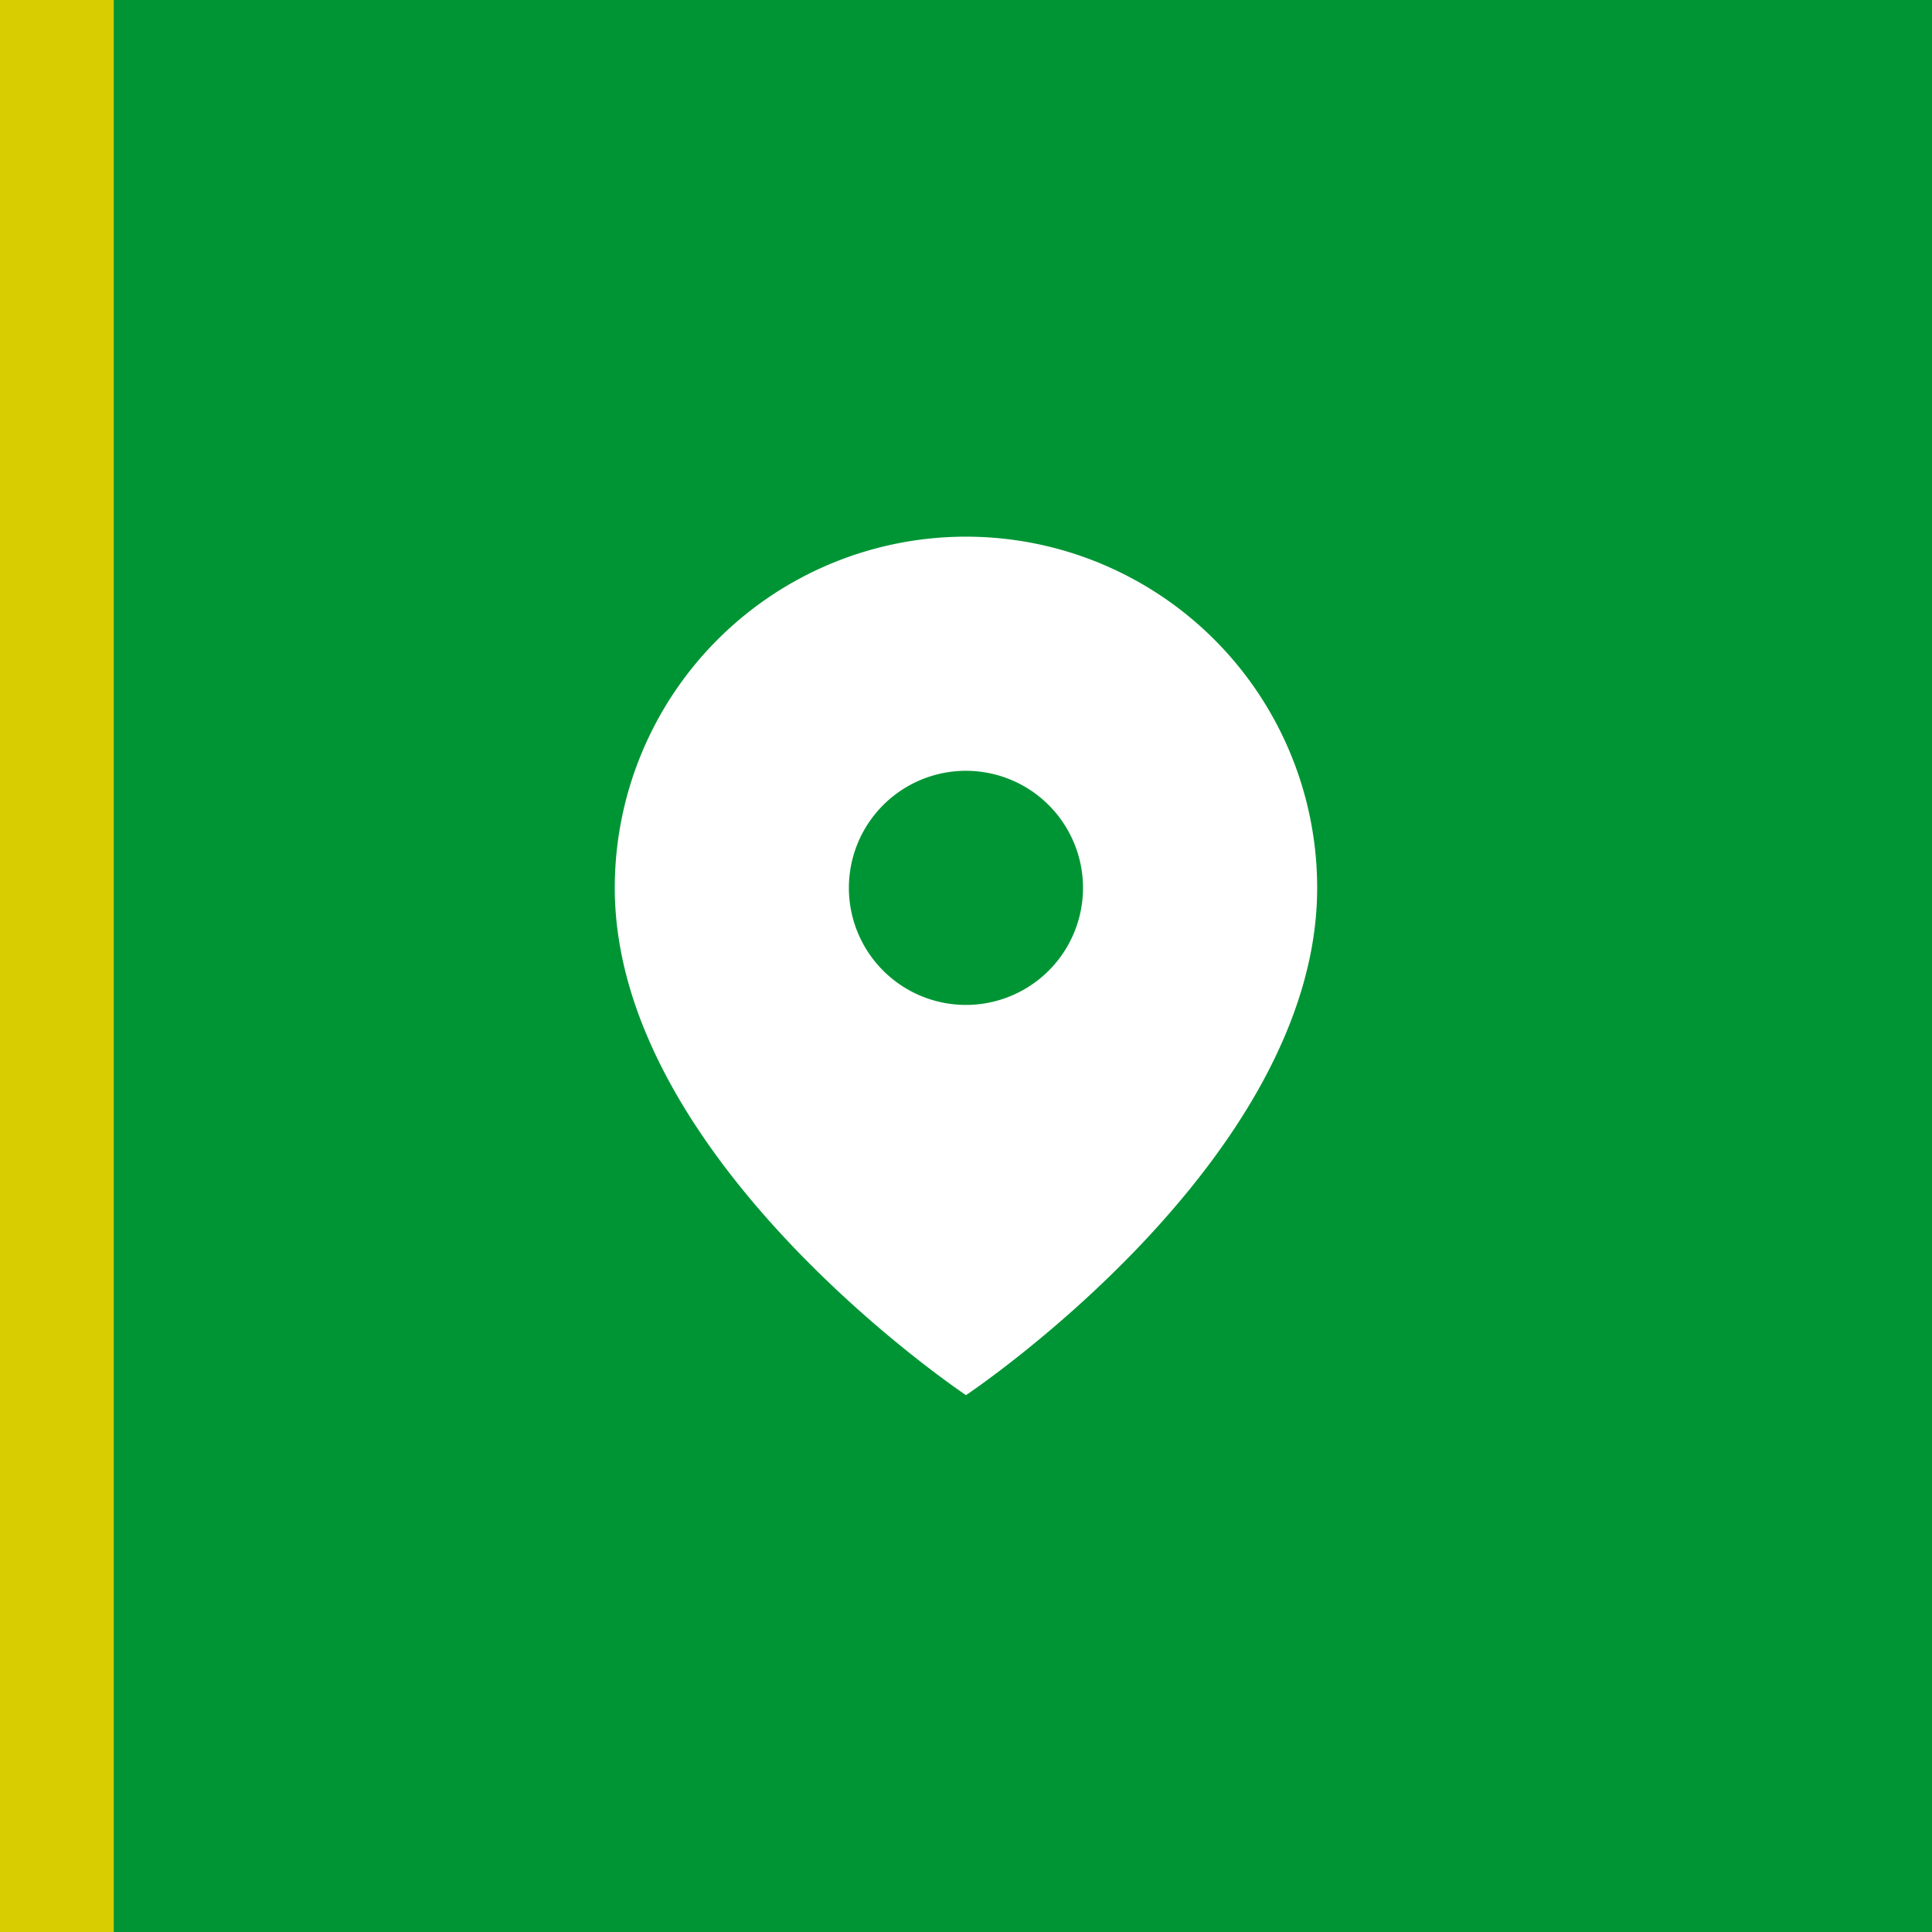
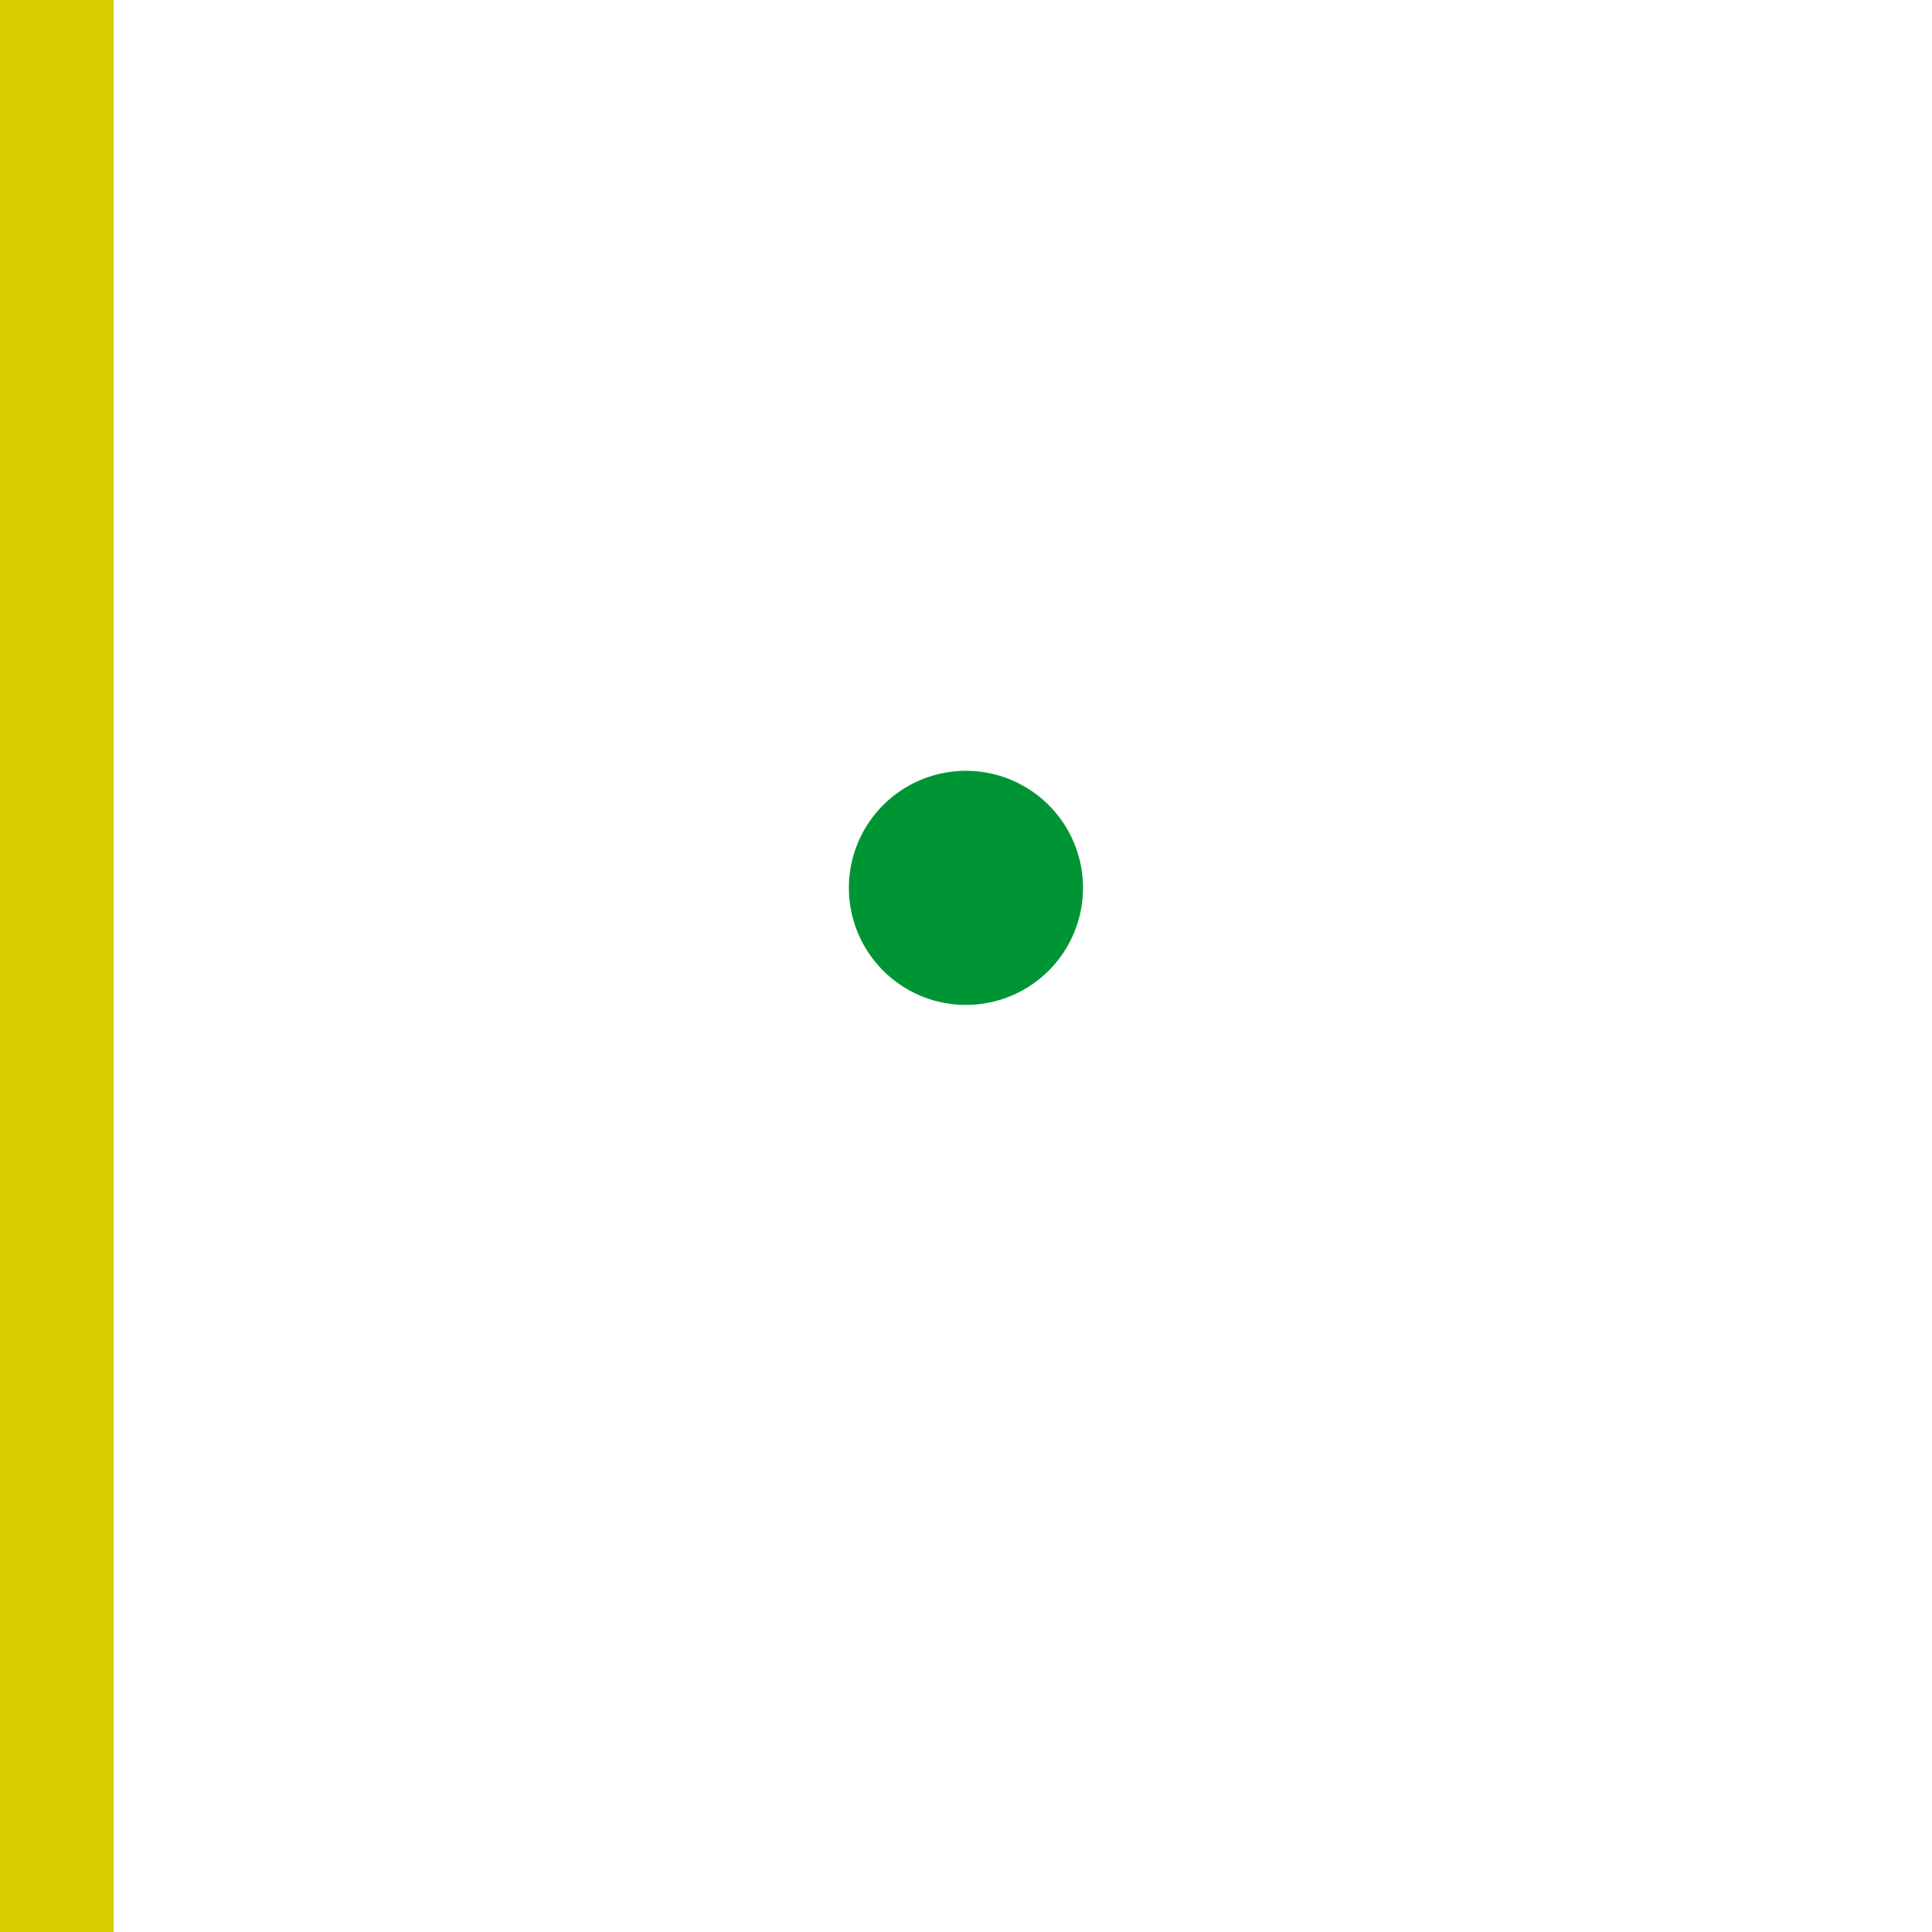
<svg xmlns="http://www.w3.org/2000/svg" width="34" height="34" viewBox="0 0 34 34">
  <g id="Locatie-ico" transform="translate(-344 -863)">
-     <rect id="Rectangle_250" data-name="Rectangle 250" width="34" height="34" transform="translate(344 863)" fill="#009534" />
    <g id="Icon_feather-map-pin" data-name="Icon feather-map-pin" transform="translate(350.319 870.945)">
-       <path id="Path_91" data-name="Path 91" d="M16.861,7.68c0,4.807-6.18,8.927-6.18,8.927S4.5,12.487,4.5,7.68a6.18,6.18,0,1,1,12.361,0Z" fill="#fff" />
      <path id="Path_92" data-name="Path 92" d="M17.62,12.56a2.06,2.06,0,1,1-2.06-2.06A2.06,2.06,0,0,1,17.62,12.56Z" transform="translate(-4.88 -4.88)" fill="#009534" />
    </g>
    <g id="Rectangle_256" data-name="Rectangle 256" transform="translate(344 863)" fill="#fff" stroke="#d7cd00" stroke-width="1">
-       <rect width="2" height="34" stroke="none" />
      <rect x="0.5" y="0.5" width="1" height="33" fill="none" />
    </g>
  </g>
</svg>